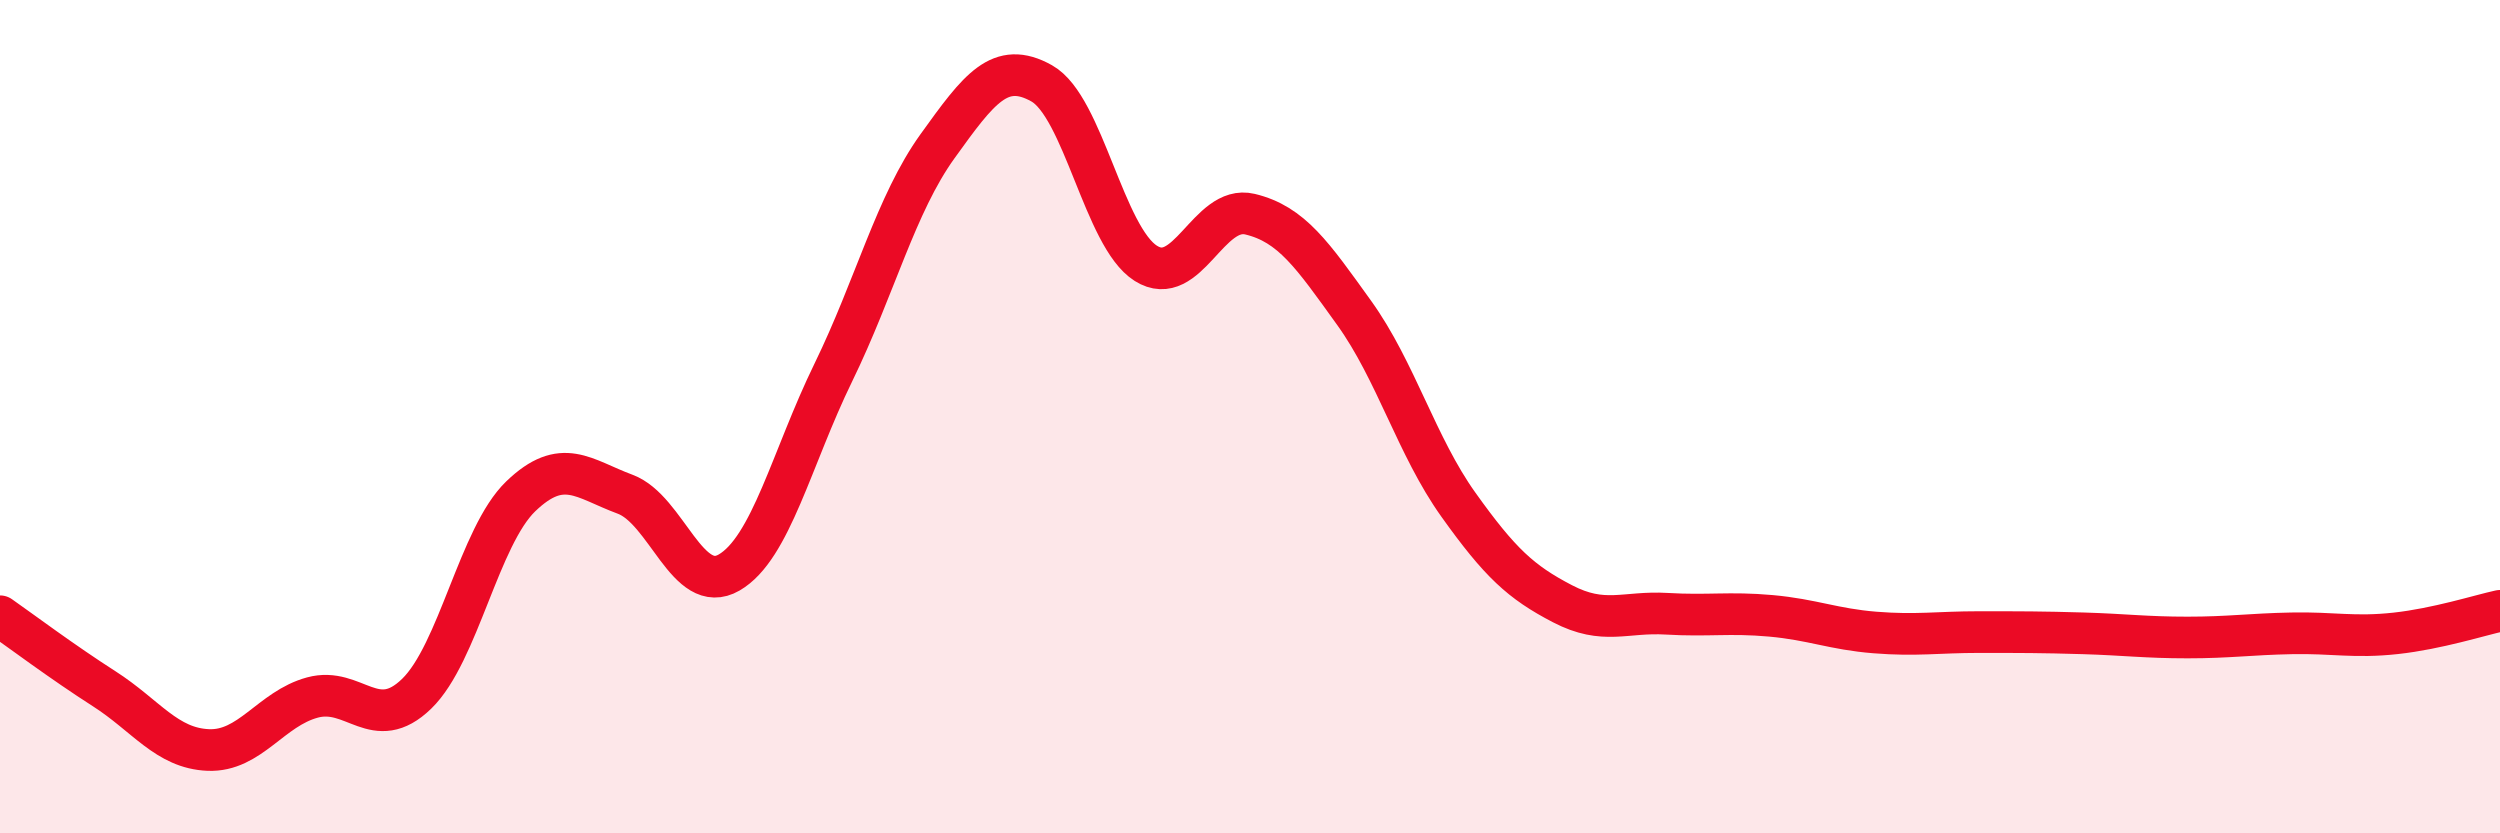
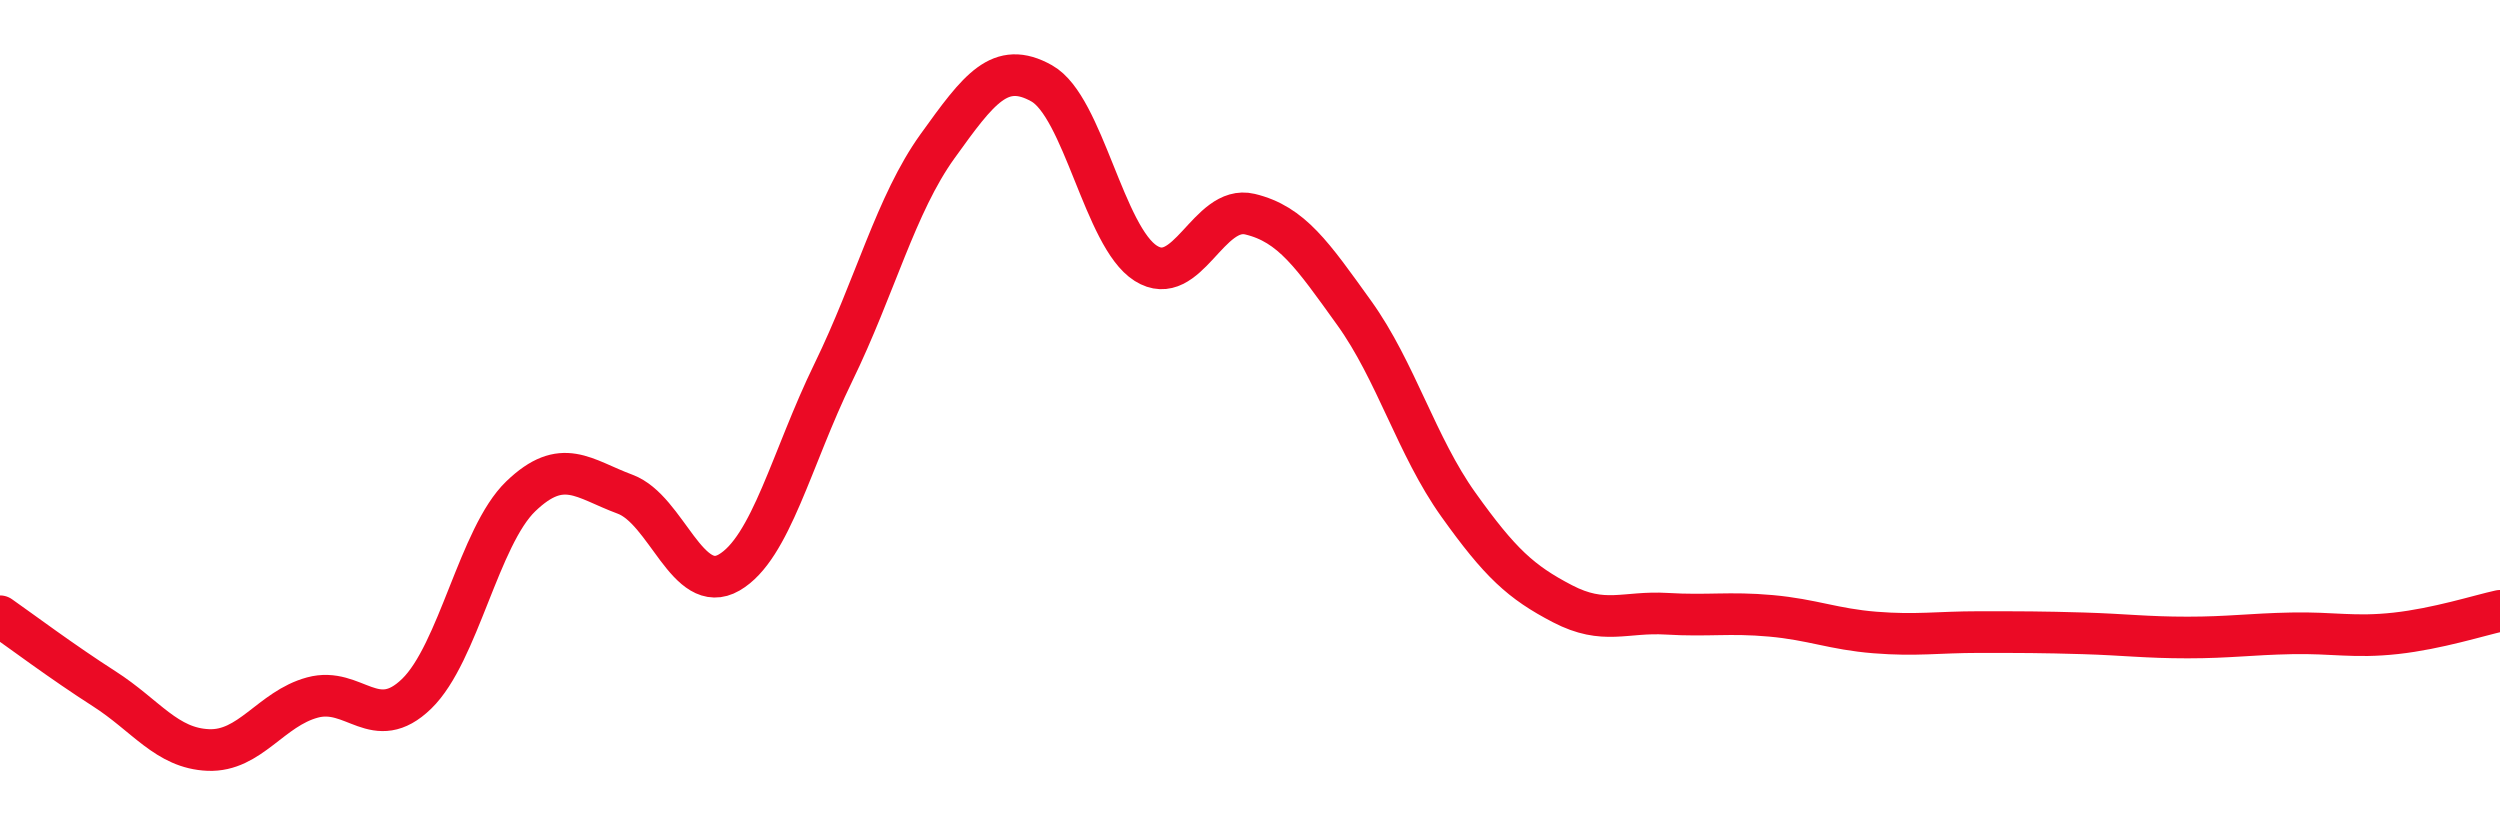
<svg xmlns="http://www.w3.org/2000/svg" width="60" height="20" viewBox="0 0 60 20">
-   <path d="M 0,14.79 C 0.5,15.14 1.5,15.89 2.5,16.53 C 3.5,17.17 4,17.96 5,18 C 6,18.04 6.5,17.01 7.5,16.74 C 8.5,16.47 9,17.62 10,16.65 C 11,15.68 11.5,12.87 12.5,11.91 C 13.5,10.95 14,11.49 15,11.86 C 16,12.23 16.5,14.32 17.5,13.74 C 18.5,13.16 19,10.99 20,8.94 C 21,6.89 21.5,4.9 22.5,3.51 C 23.5,2.12 24,1.44 25,2 C 26,2.56 26.5,5.69 27.5,6.32 C 28.5,6.95 29,4.9 30,5.14 C 31,5.38 31.5,6.12 32.5,7.51 C 33.5,8.9 34,10.71 35,12.11 C 36,13.51 36.5,13.97 37.5,14.49 C 38.5,15.01 39,14.67 40,14.73 C 41,14.79 41.5,14.69 42.5,14.78 C 43.5,14.87 44,15.1 45,15.18 C 46,15.26 46.5,15.17 47.5,15.17 C 48.5,15.17 49,15.17 50,15.2 C 51,15.23 51.5,15.3 52.5,15.3 C 53.5,15.3 54,15.22 55,15.2 C 56,15.18 56.5,15.31 57.5,15.2 C 58.5,15.09 59.5,14.77 60,14.66L60 20L0 20Z" fill="#EB0A25" opacity="0.1" stroke-linecap="round" stroke-linejoin="round" />
  <path d="M 0,14.79 C 0.5,15.14 1.5,15.89 2.5,16.53 C 3.5,17.17 4,17.96 5,18 C 6,18.04 6.5,17.01 7.5,16.74 C 8.5,16.47 9,17.62 10,16.65 C 11,15.68 11.5,12.87 12.5,11.91 C 13.5,10.95 14,11.49 15,11.86 C 16,12.23 16.5,14.32 17.5,13.74 C 18.5,13.16 19,10.99 20,8.94 C 21,6.89 21.5,4.9 22.5,3.51 C 23.5,2.12 24,1.44 25,2 C 26,2.56 26.5,5.69 27.5,6.32 C 28.5,6.95 29,4.9 30,5.14 C 31,5.38 31.5,6.12 32.5,7.51 C 33.5,8.9 34,10.71 35,12.11 C 36,13.51 36.5,13.97 37.5,14.49 C 38.5,15.01 39,14.67 40,14.73 C 41,14.79 41.5,14.69 42.5,14.78 C 43.5,14.87 44,15.1 45,15.18 C 46,15.26 46.5,15.17 47.5,15.17 C 48.5,15.17 49,15.17 50,15.2 C 51,15.23 51.5,15.3 52.5,15.3 C 53.5,15.3 54,15.22 55,15.2 C 56,15.18 56.5,15.31 57.5,15.2 C 58.5,15.09 59.5,14.77 60,14.66" stroke="#EB0A25" stroke-width="1" fill="none" stroke-linecap="round" stroke-linejoin="round" />
</svg>